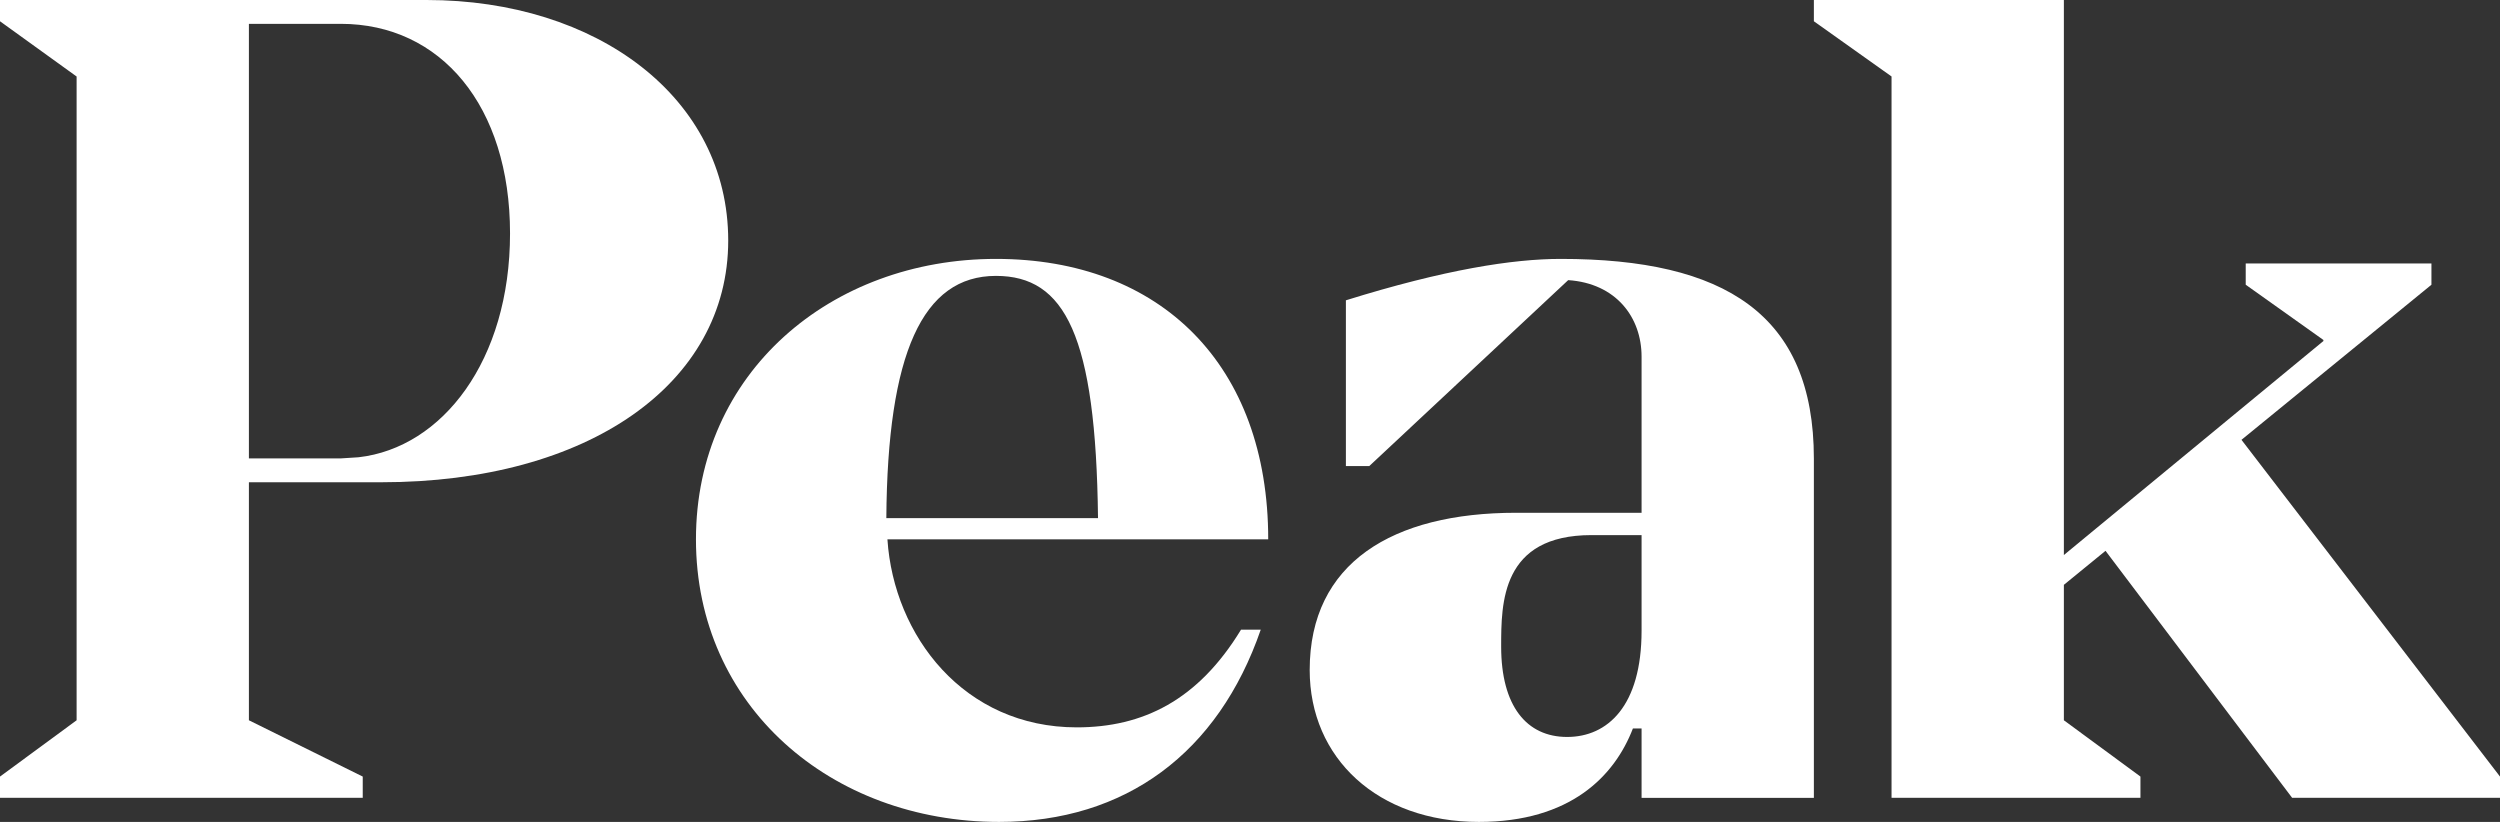
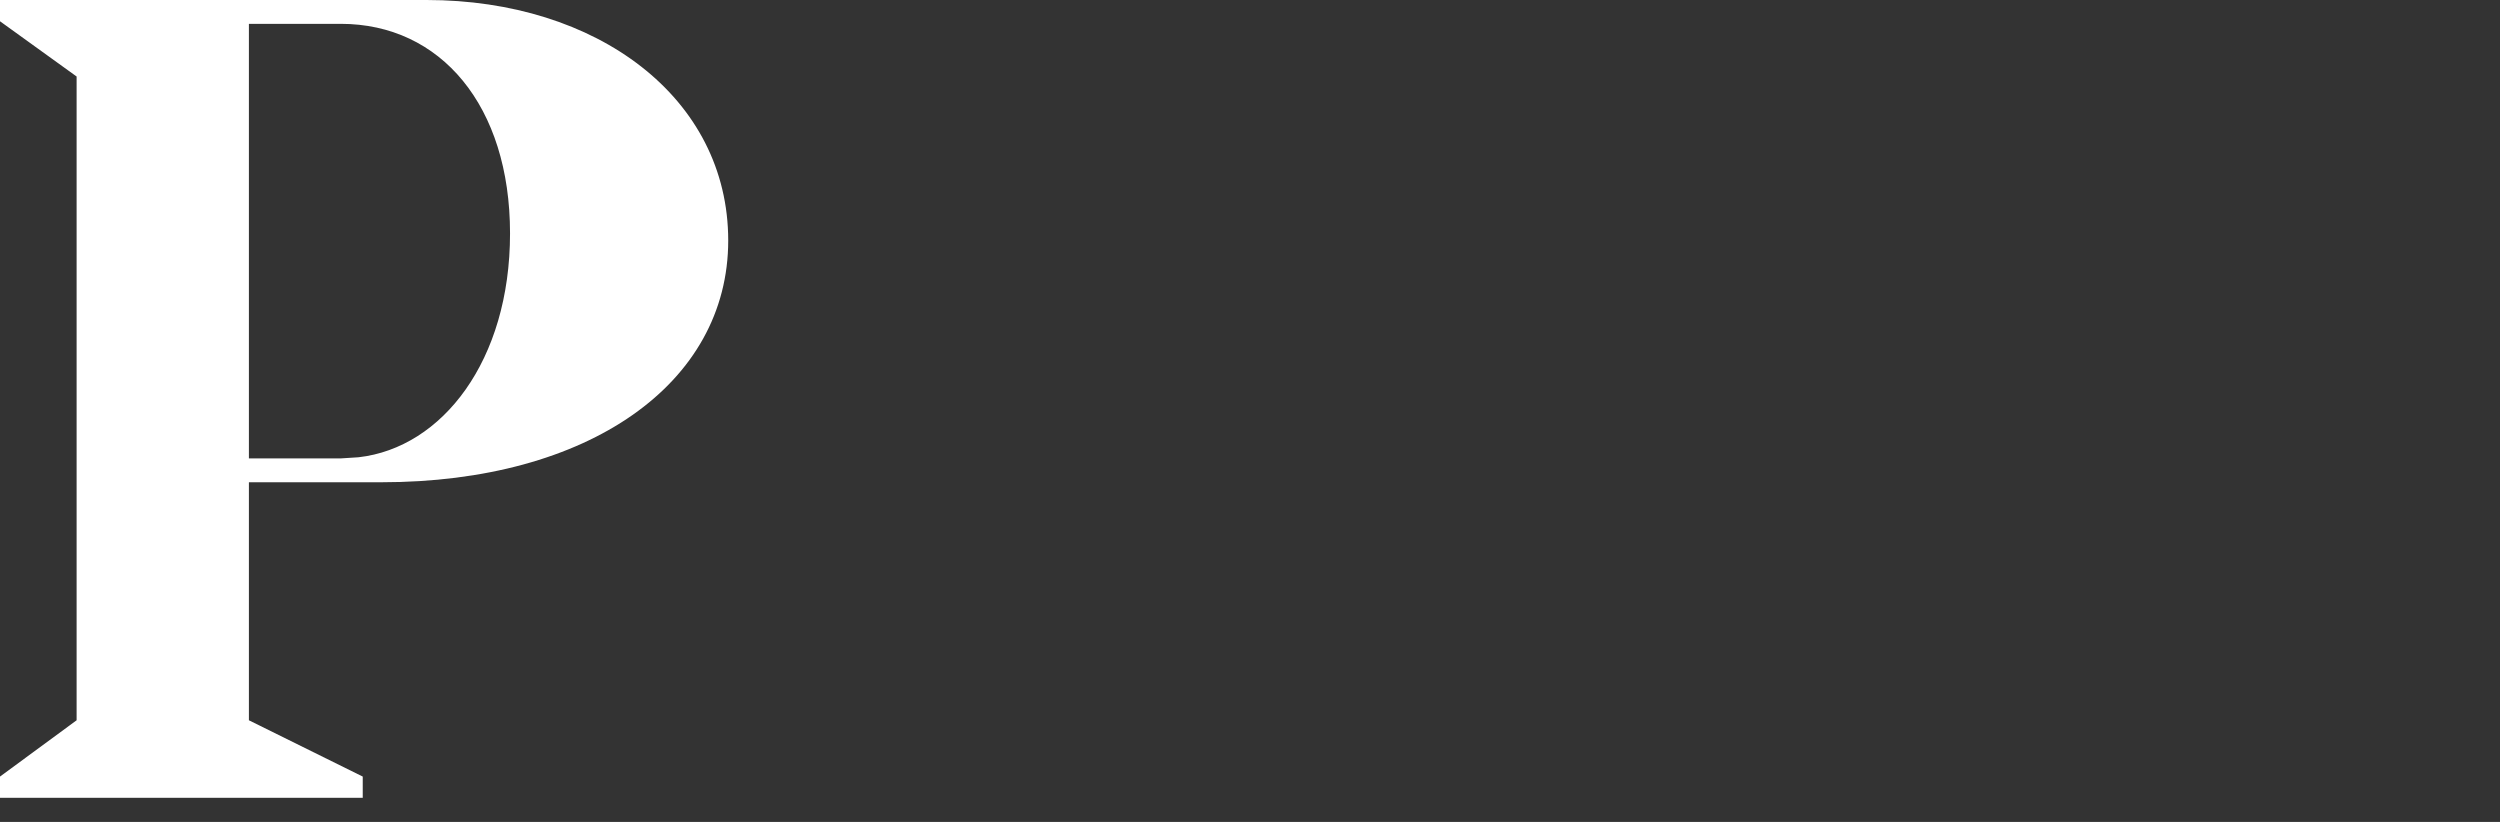
<svg xmlns="http://www.w3.org/2000/svg" width="73" height="24" viewBox="0 0 73 24" fill="none">
  <rect x="0" y="0" width="73" height="24" fill="#333333" stroke="none" />
  <path d="M12.456 0H0V0.621L2.237 2.234V21.032L0 22.676V23.296H10.592V22.676L7.268 21.032V14.082H11.133C17.191 14.082 21.264 11.196 21.264 7.024C21.264 2.851 17.434 0 12.456 0ZM10.471 13.352L9.94 13.386H7.268V0.696H9.949C12.873 0.696 14.893 3.095 14.893 6.815C14.893 10.535 12.908 13.074 10.471 13.352Z" fill="white" />
-   <path d="M31.441 21.239C28.149 21.239 26.099 18.572 25.913 15.749H37.032C37.032 10.662 33.895 7.56 29.081 7.56C24.266 7.56 20.322 10.879 20.322 15.749C20.322 20.619 24.266 24 29.174 24C32.87 24 35.572 21.984 36.814 18.386H36.238C34.981 20.45 33.372 21.239 31.441 21.239ZM29.081 8.056C31.099 8.056 32.001 9.793 32.062 15.129H25.881C25.913 10.32 26.938 8.056 29.081 8.056Z" fill="white" />
-   <path d="M45.574 7.56C44.176 7.56 42.188 7.87 39.3 8.769V13.609H39.983L45.791 8.18C47.189 8.273 47.934 9.266 47.934 10.414V14.973H44.269C40.666 14.973 38.243 16.431 38.243 19.565C38.243 22.139 40.231 24 43.182 24C45.858 24 47.146 22.661 47.681 21.271H47.934V23.297H52.965V13.392C52.965 9.173 50.357 7.56 45.574 7.56ZM47.934 18.417C47.934 20.619 46.94 21.519 45.76 21.519C44.579 21.519 43.834 20.619 43.834 18.882C43.834 17.61 43.834 15.625 46.474 15.625H47.934V18.417Z" fill="white" />
-   <path d="M73 22.676V23.296H66.93L65.172 20.97L62.961 18.043L61.481 16.084L60.265 17.077V21.032L62.501 22.676V23.296H55.233V2.233L52.965 0.621V0H60.265V16.207L61.072 15.541L65.954 11.515L67.843 9.958V9.927L65.575 8.314V7.693H70.998V8.314L69.023 9.927L65.451 12.843L71.166 20.287L73 22.676Z" fill="white" />
</svg>